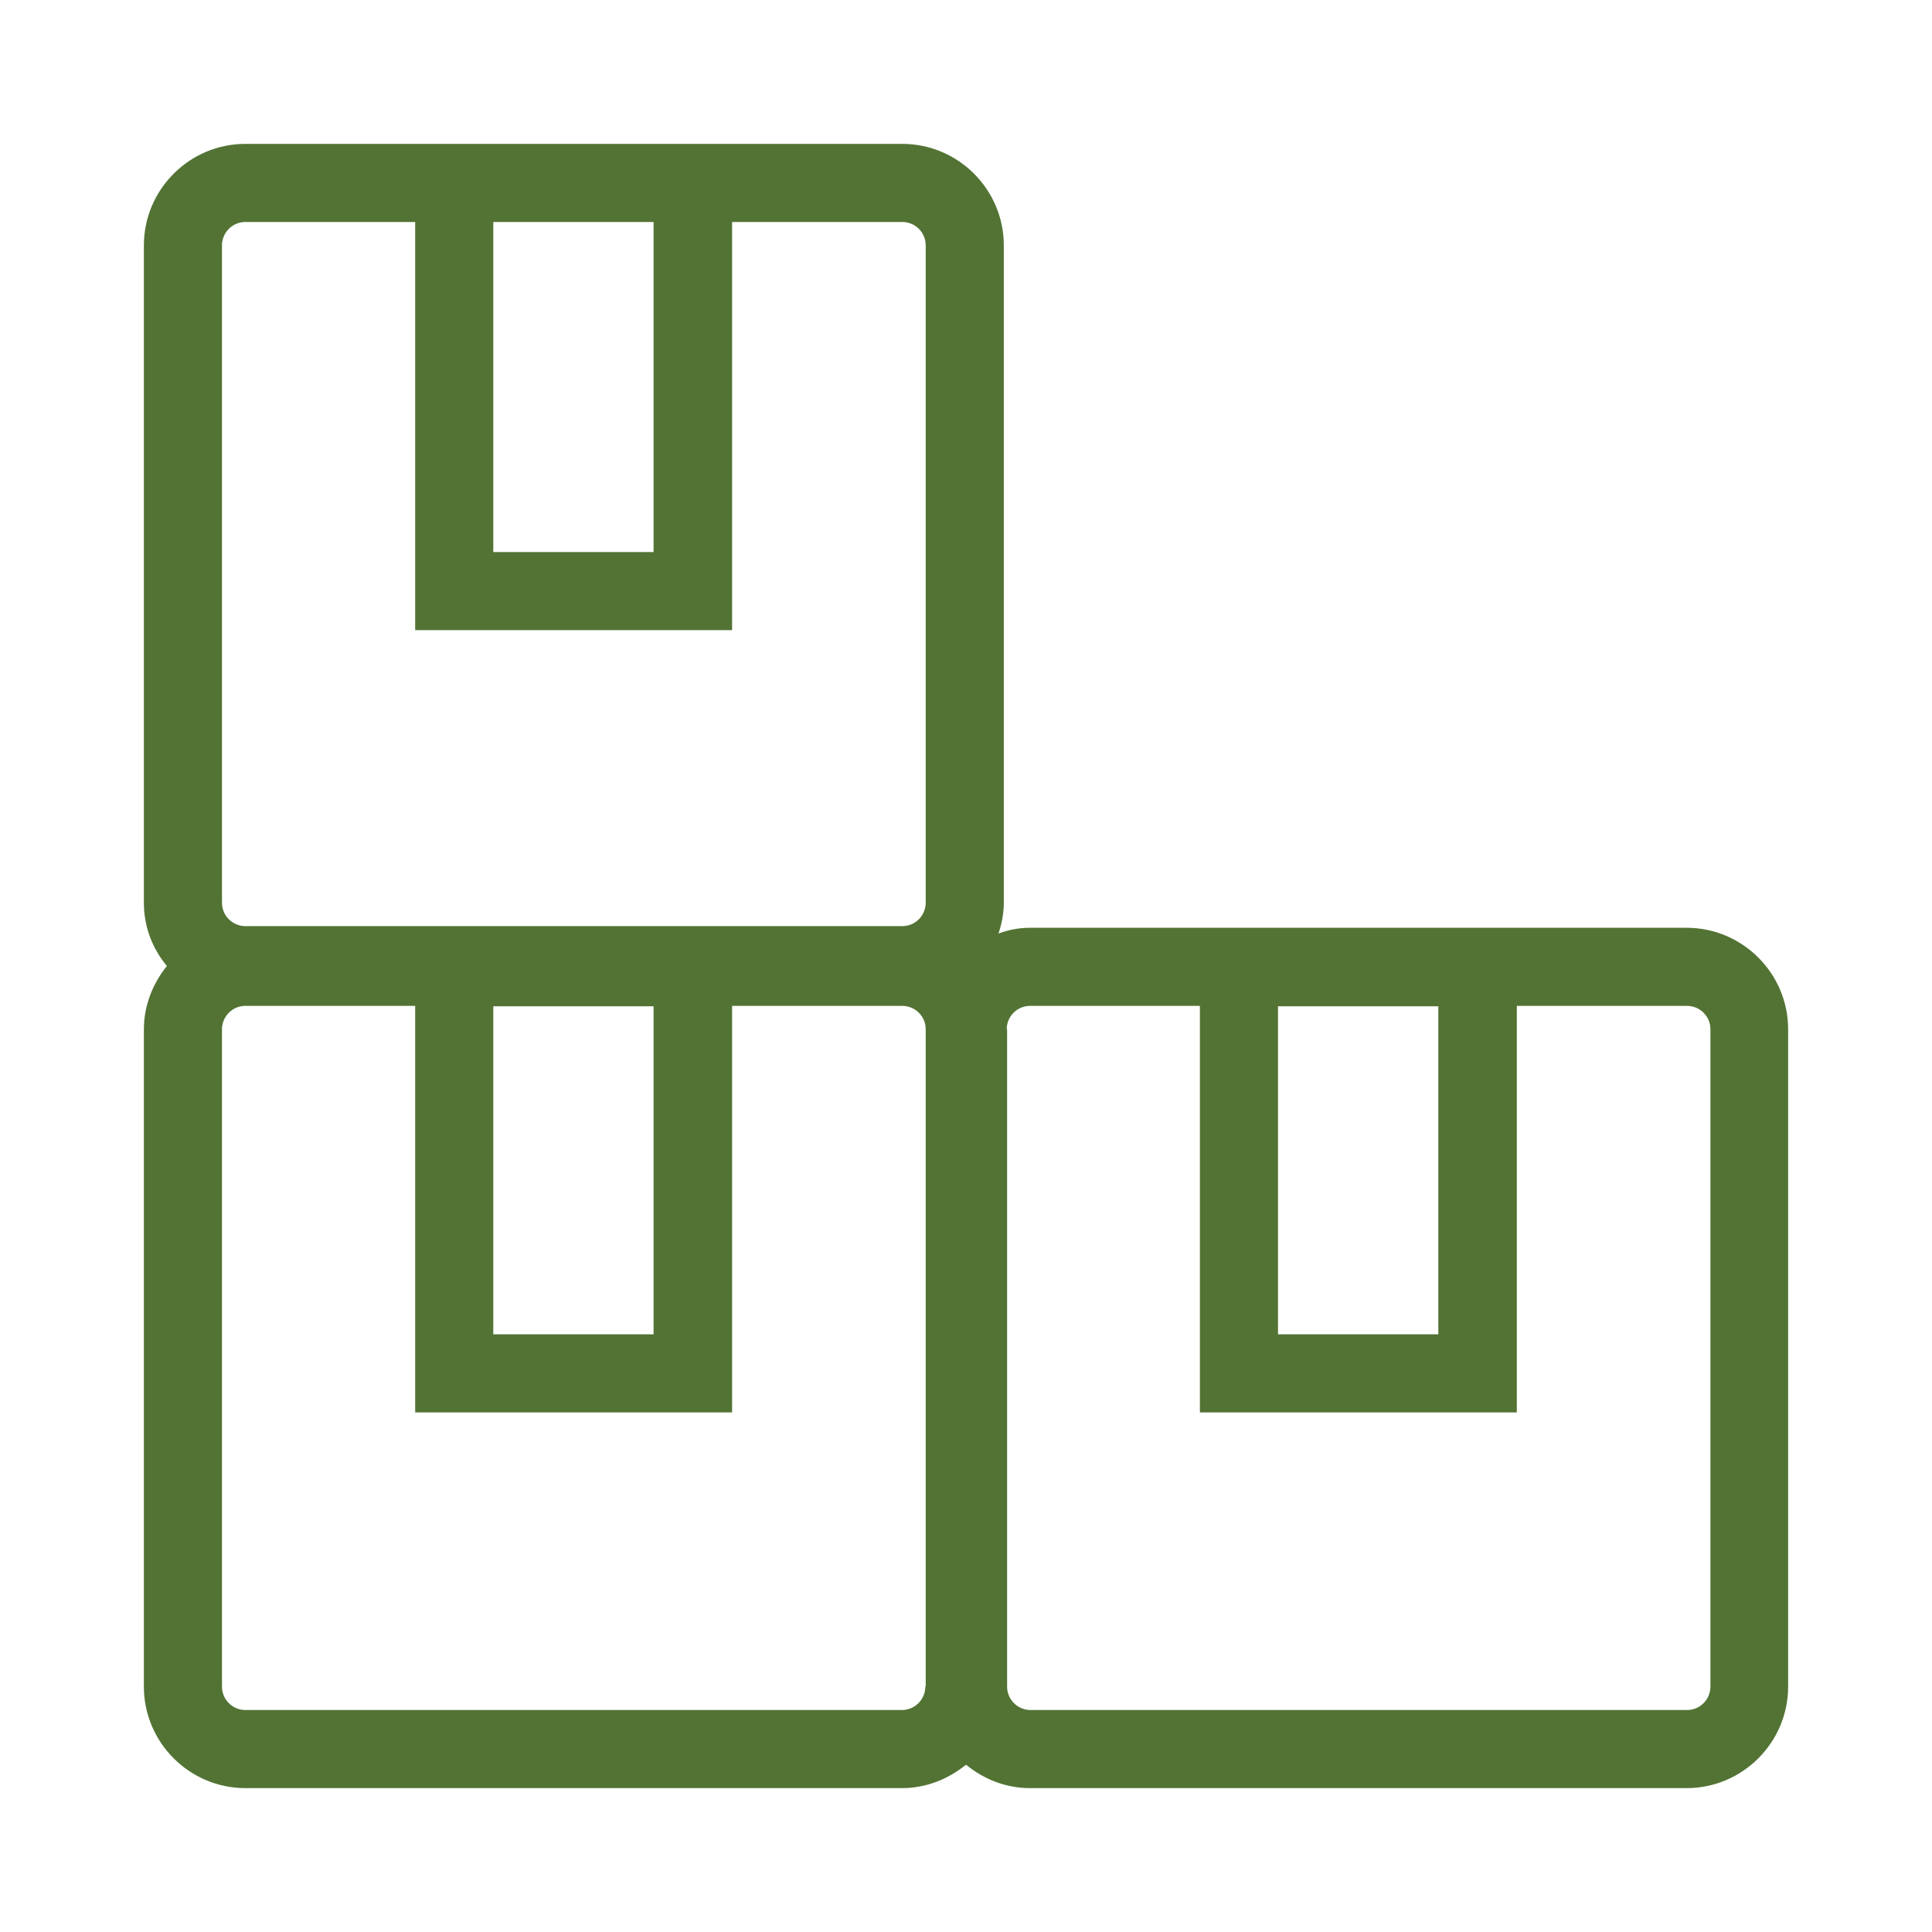
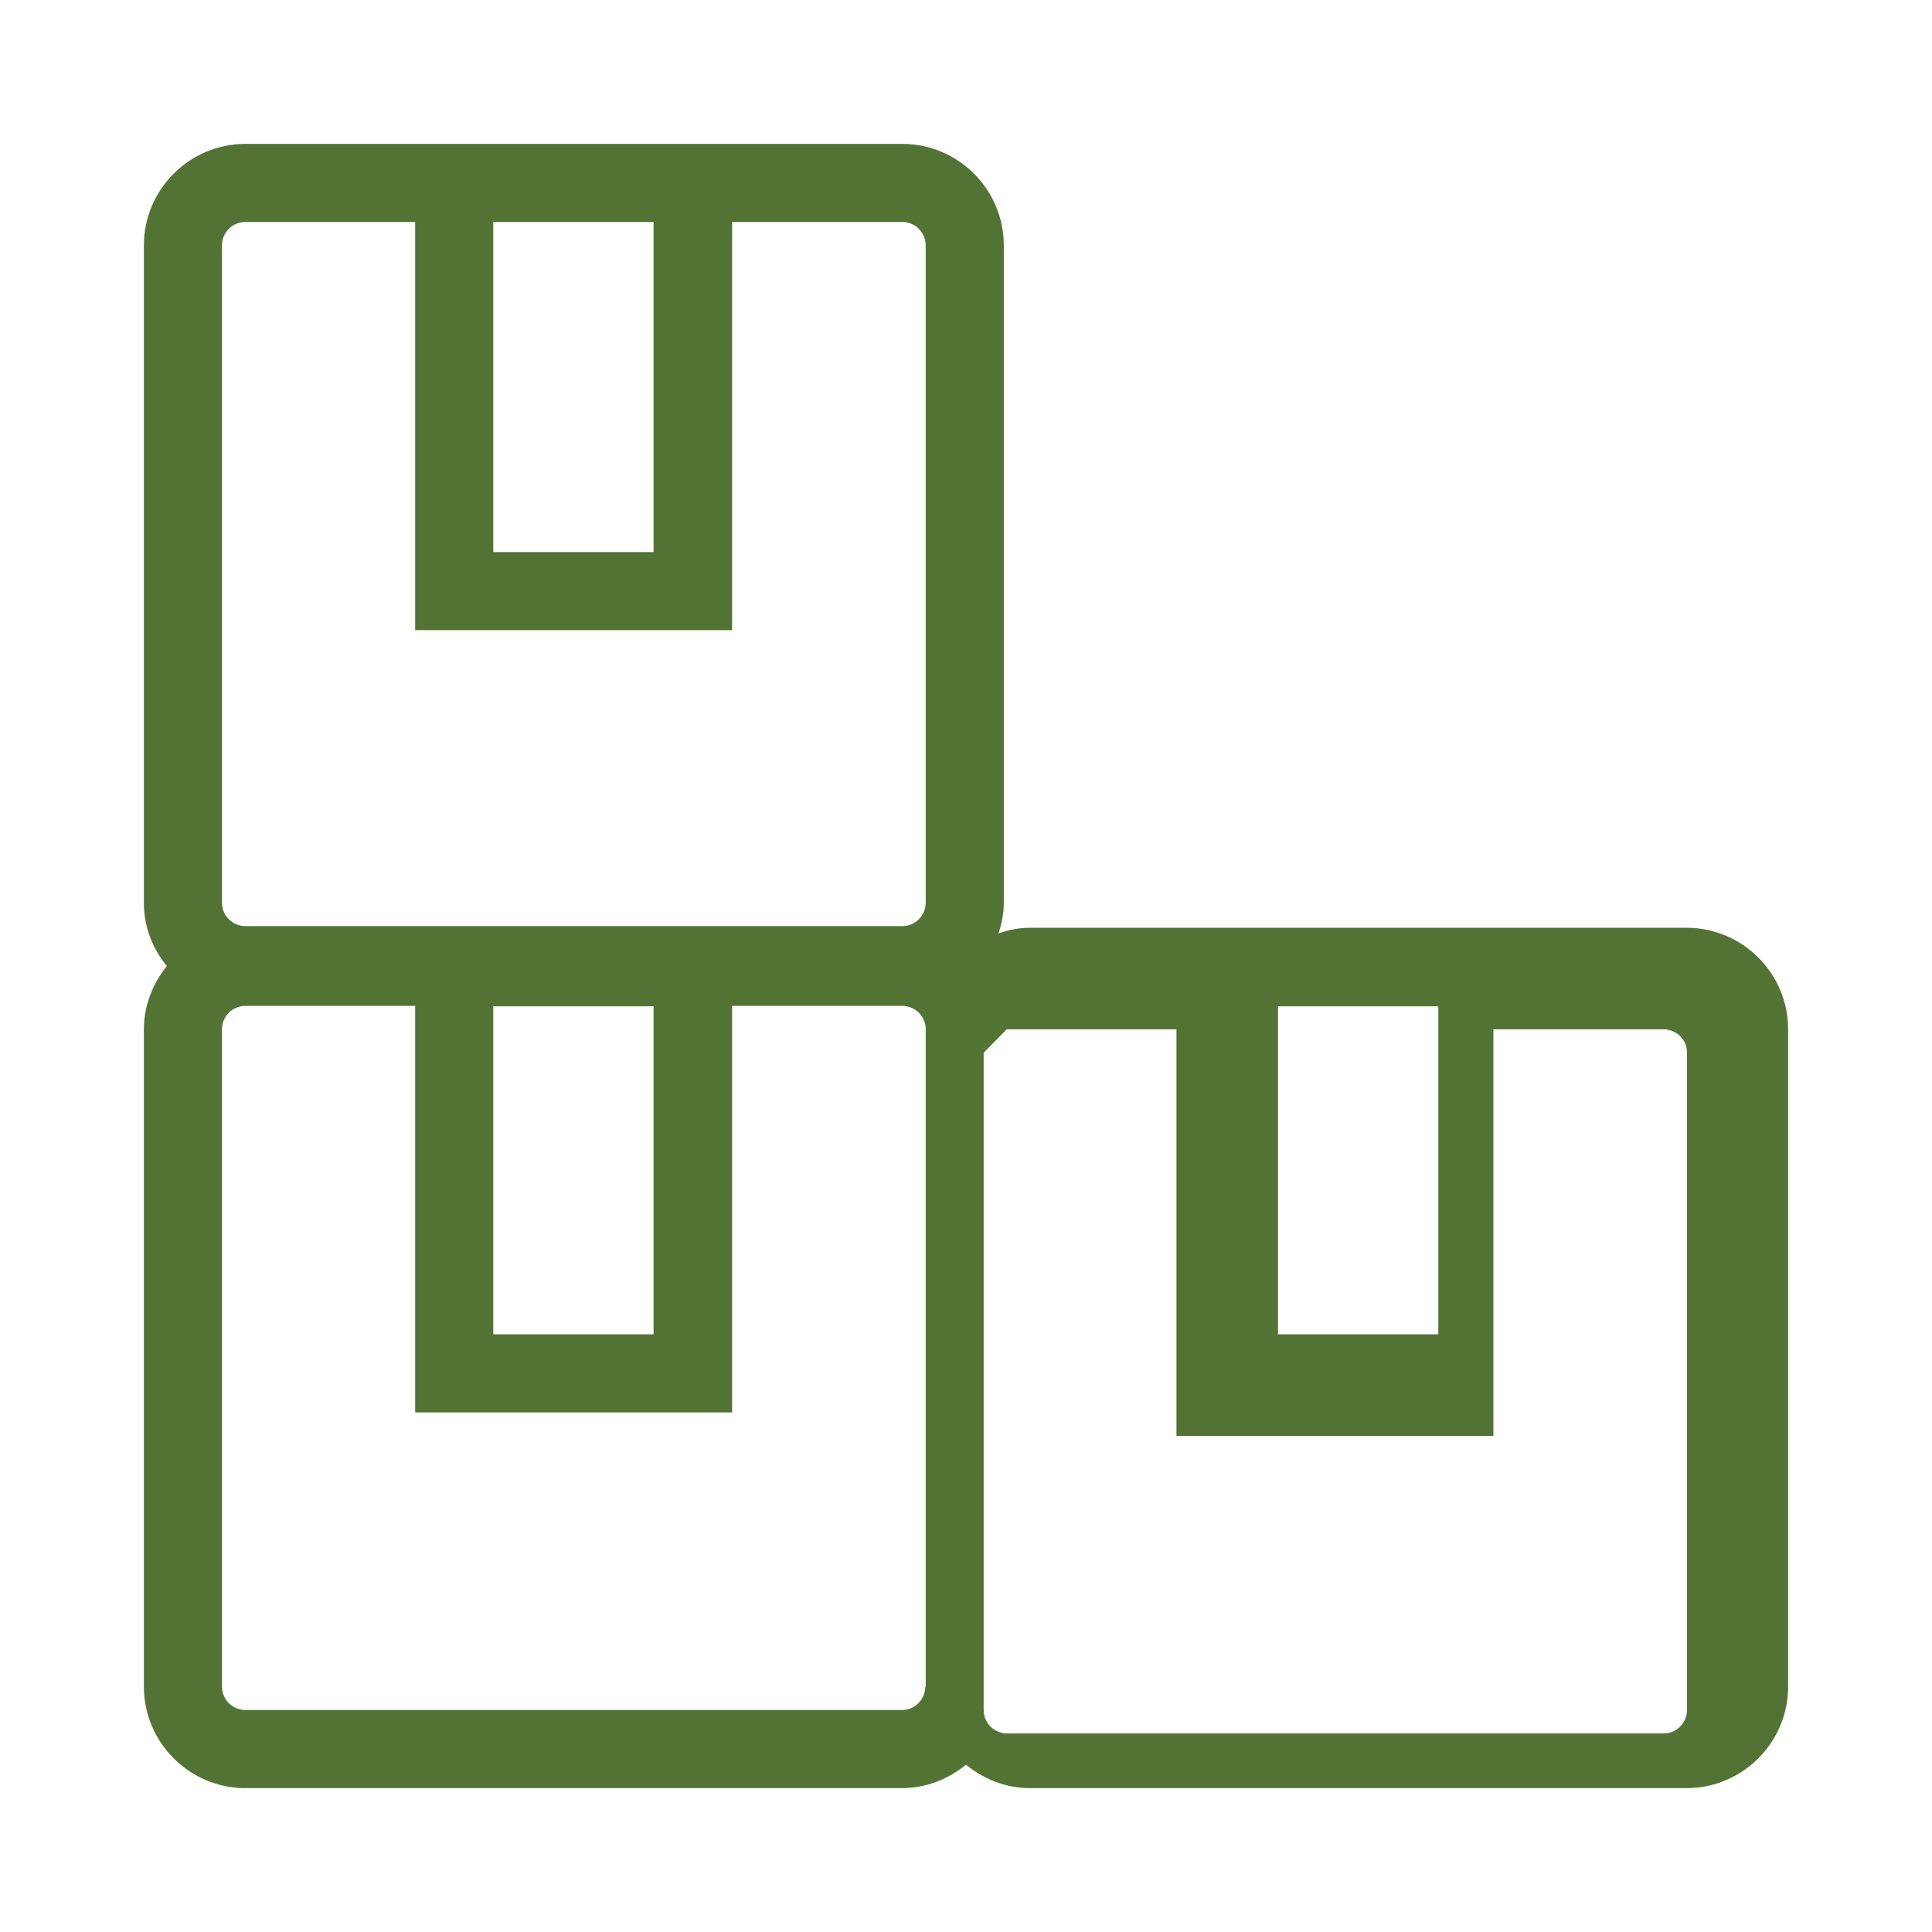
<svg xmlns="http://www.w3.org/2000/svg" id="a" viewBox="0 0 47 47">
  <defs>
    <style>
      .cls-1 {
        fill: #527334;
      }
    </style>
  </defs>
-   <path class="cls-1" d="M5.97,43.5h15.97c.59,0,1.13-.22,1.56-.57.43.35.96.57,1.56.57h15.97c1.36,0,2.47-1.11,2.47-2.47v-15.99c0-1.36-1.11-2.47-2.47-2.47h-15.97c-.27,0-.53.05-.77.14.08-.24.13-.49.13-.75V5.97c0-1.36-1.11-2.47-2.47-2.47H5.97c-1.36,0-2.47,1.11-2.47,2.47v15.99c0,.59.21,1.12.56,1.54-.34.42-.56.96-.56,1.54v15.99c0,1.36,1.11,2.47,2.47,2.47ZM22.51,41.03c0,.31-.25.57-.57.57H5.97c-.31,0-.57-.25-.57-.57v-15.99c0-.31.25-.57.57-.57h4.13v9.89h7.71v-9.89h4.14c.31,0,.57.25.57.57v15.99ZM12,24.48h3.9v7.98h-3.9v-7.98ZM34.99,24.48v7.98h-3.9v-7.98h3.9ZM24.49,25.04c0-.31.25-.57.57-.57h4.13v9.89h7.71v-9.89h4.14c.31,0,.57.25.57.57v15.99c0,.31-.25.57-.57.57h-15.97c-.31,0-.57-.25-.57-.57v-15.99ZM15.9,5.4v8.03h-3.9V5.4h3.9ZM5.4,5.97c0-.31.25-.57.57-.57h4.13v9.93h7.71V5.4h4.14c.31,0,.57.25.57.57v15.99c0,.31-.25.57-.57.57H5.97c-.31,0-.57-.25-.57-.57V5.97Z" />
+   <path class="cls-1" d="M5.97,43.5h15.97c.59,0,1.13-.22,1.56-.57.43.35.96.57,1.56.57h15.97c1.36,0,2.47-1.11,2.47-2.47v-15.99c0-1.36-1.11-2.47-2.47-2.47h-15.97c-.27,0-.53.05-.77.14.08-.24.13-.49.13-.75V5.97c0-1.36-1.11-2.47-2.47-2.47H5.97c-1.36,0-2.47,1.11-2.47,2.47v15.99c0,.59.21,1.12.56,1.54-.34.42-.56.96-.56,1.54v15.99c0,1.36,1.11,2.47,2.47,2.47ZM22.51,41.03c0,.31-.25.57-.57.57H5.97c-.31,0-.57-.25-.57-.57v-15.99c0-.31.25-.57.57-.57h4.13v9.89h7.71v-9.89h4.14c.31,0,.57.25.57.57v15.99ZM12,24.48h3.9v7.98h-3.9v-7.98ZM34.99,24.48v7.98h-3.9v-7.98h3.9ZM24.49,25.04h4.13v9.89h7.71v-9.89h4.14c.31,0,.57.25.57.57v15.99c0,.31-.25.57-.57.57h-15.97c-.31,0-.57-.25-.57-.57v-15.99ZM15.9,5.4v8.03h-3.9V5.4h3.9ZM5.4,5.97c0-.31.25-.57.57-.57h4.13v9.93h7.71V5.4h4.14c.31,0,.57.25.57.57v15.99c0,.31-.25.57-.57.57H5.97c-.31,0-.57-.25-.57-.57V5.97Z" />
</svg>